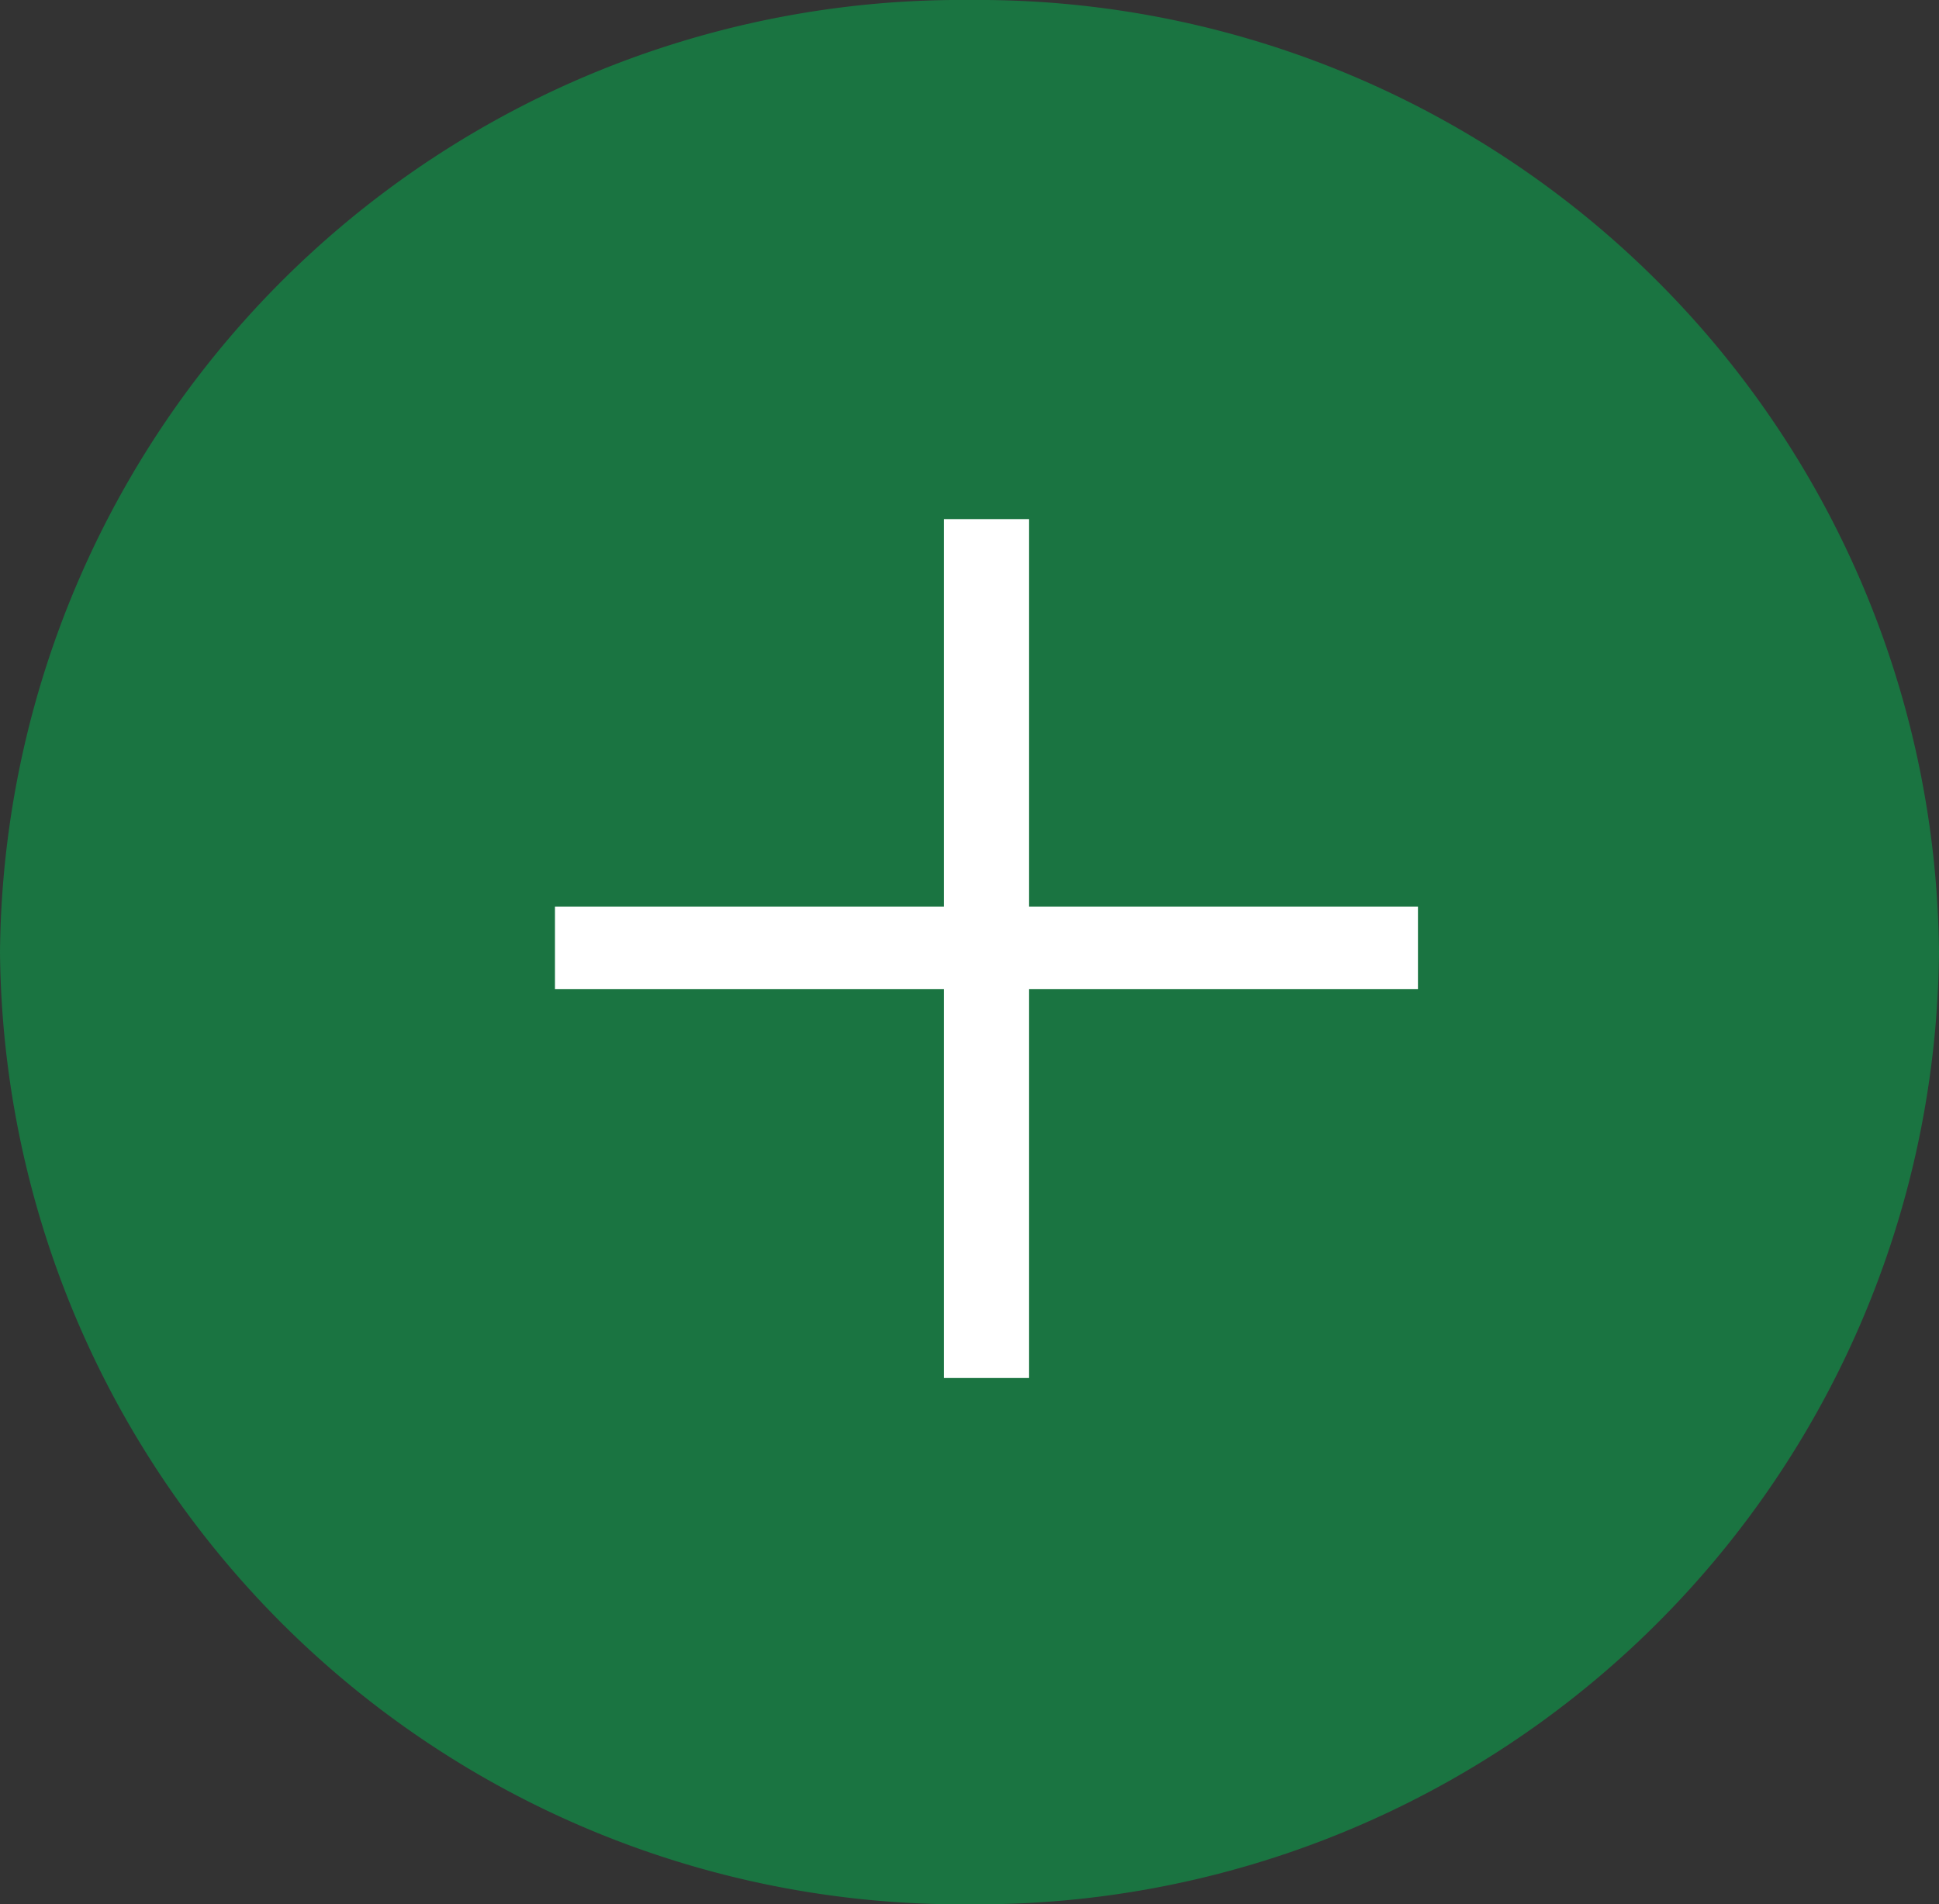
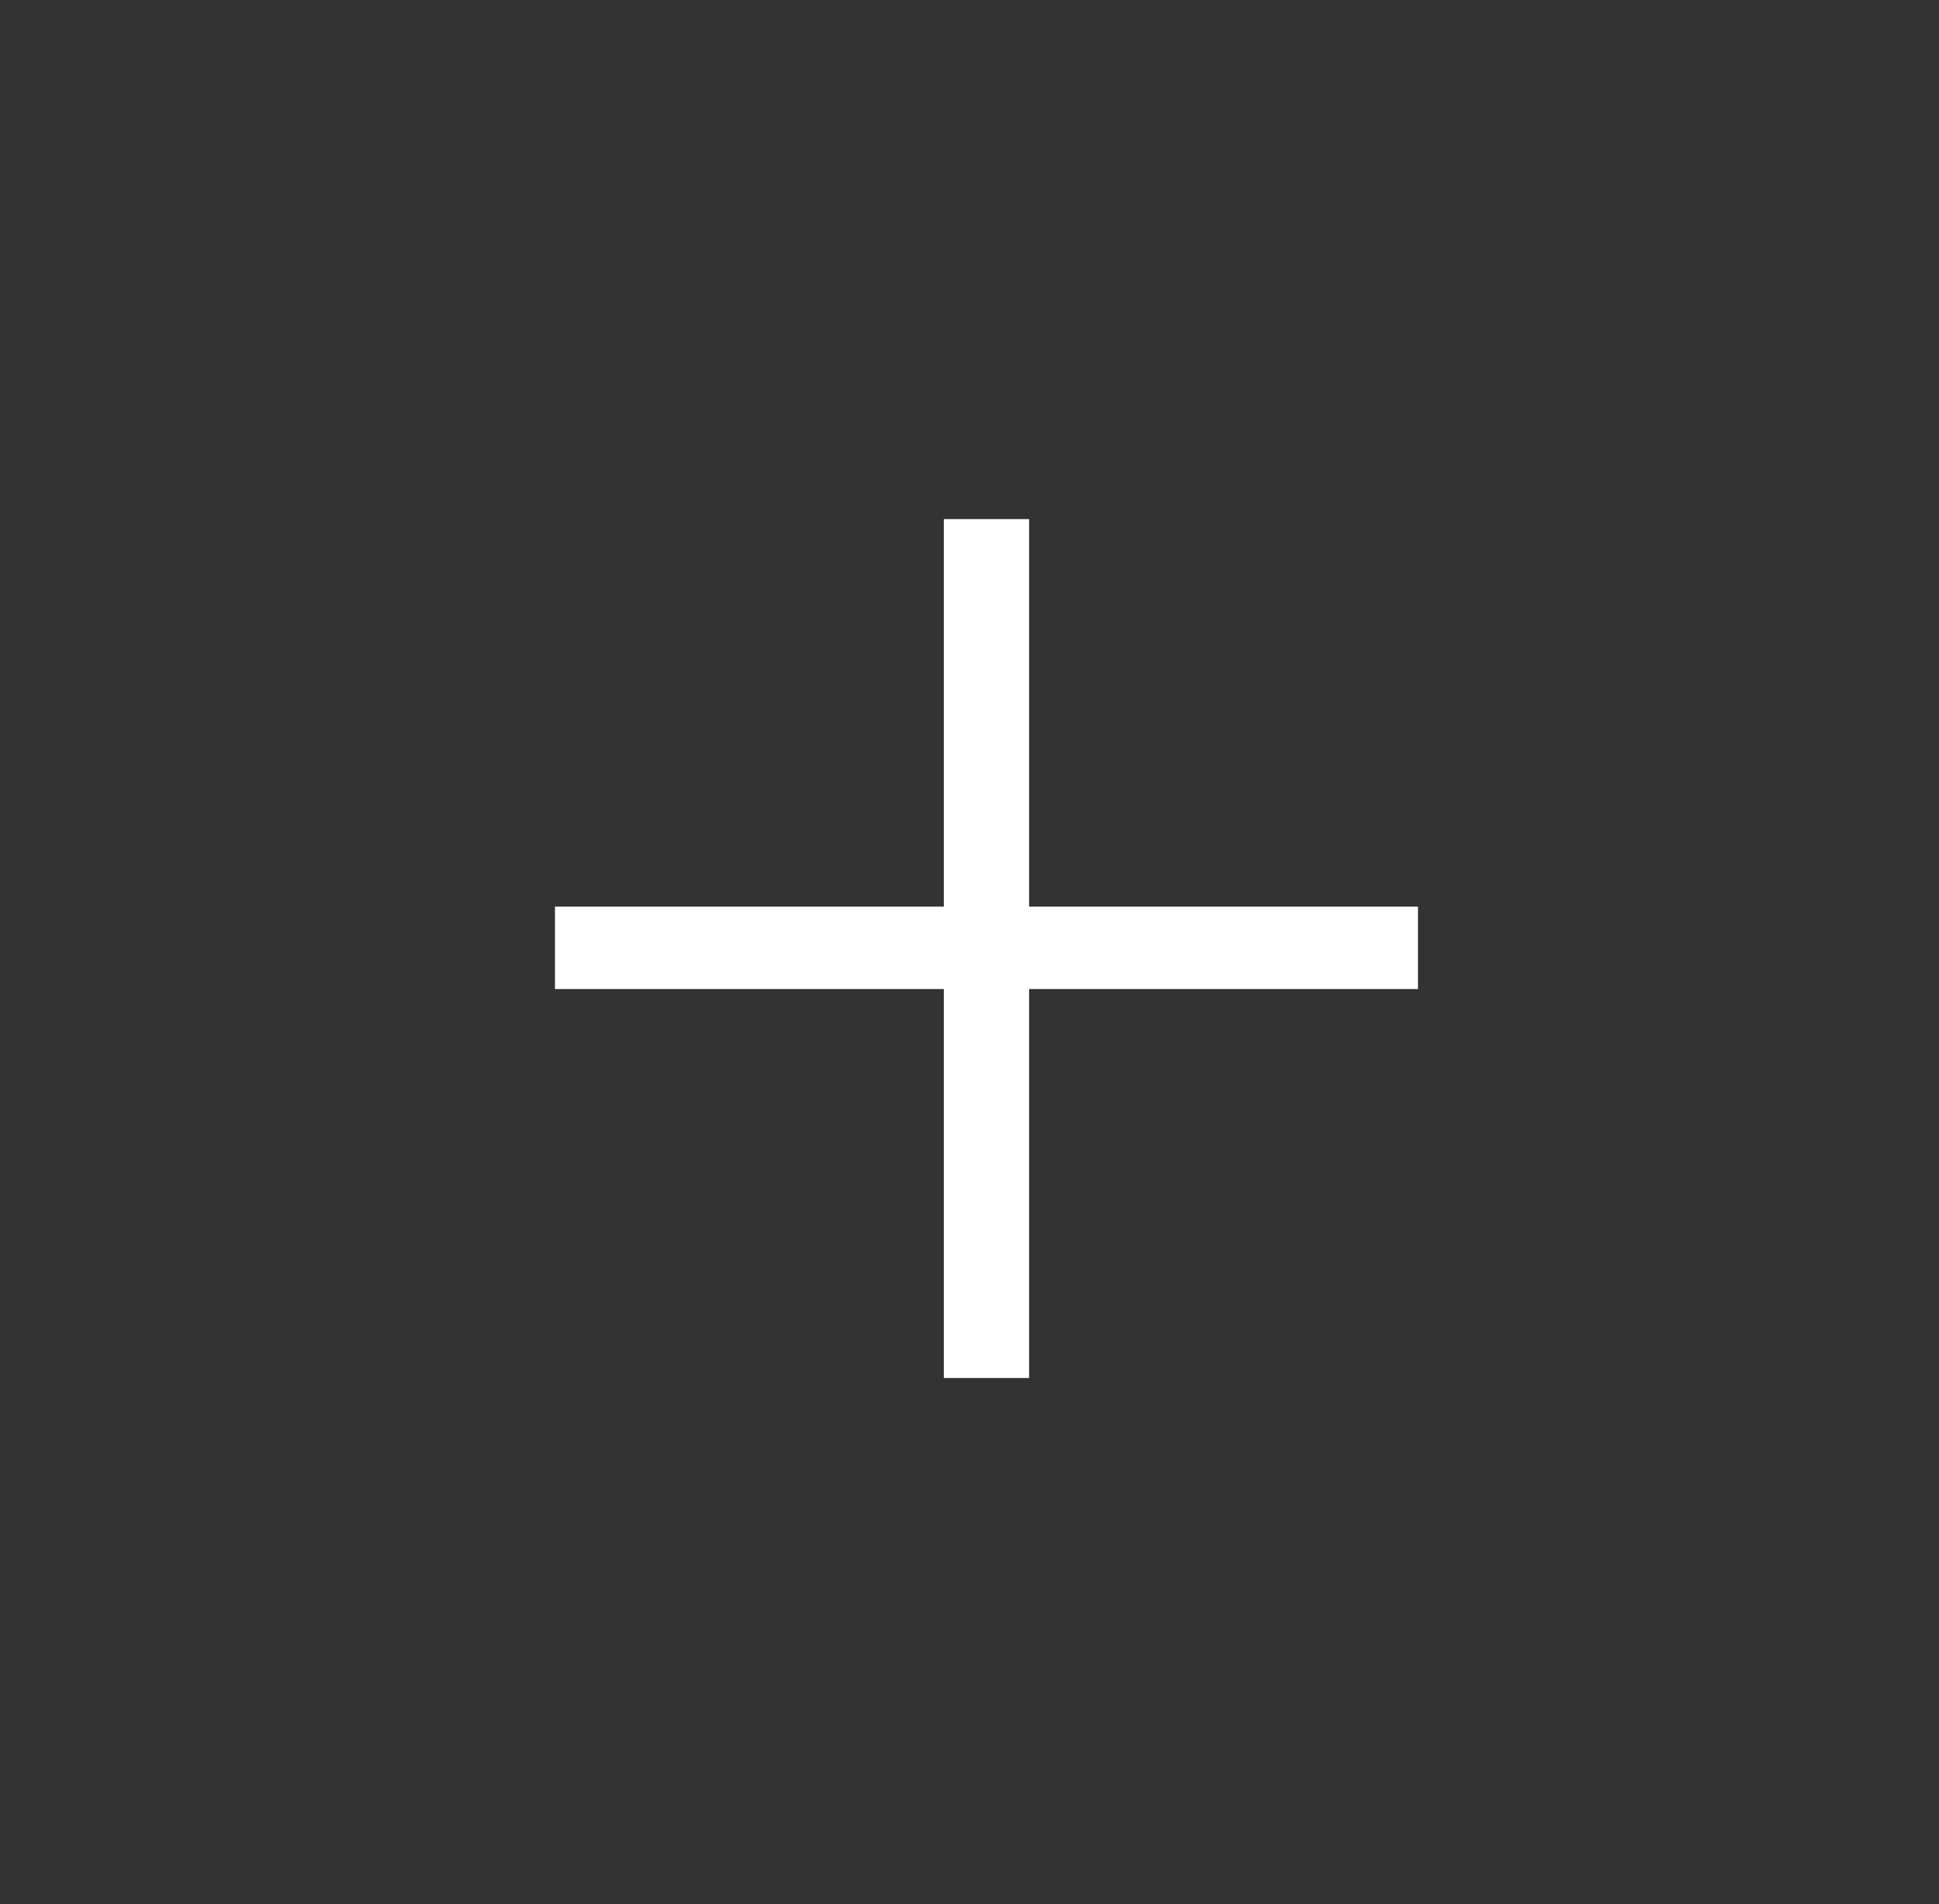
<svg xmlns="http://www.w3.org/2000/svg" width="56" height="55" viewBox="0 0 56 55">
  <rect x="0" y="0" width="56" height="55" fill="#333333" stroke="none" />
  <g transform="translate(-0.346 -0.222)">
-     <path d="M28,0A27.753,27.753,0,0,1,56,27.5,27.753,27.753,0,0,1,28,55,27.753,27.753,0,0,1,0,27.5,27.753,27.753,0,0,1,28,0Z" transform="translate(0.346 0.222)" fill="#1a7441" />
    <path d="M8.028-16.816H19.259V-28.007h2.462v11.191H32.952v2.382H21.721V-3.2H19.259V-14.434H8.028Z" transform="translate(8.346 43.222)" fill="#fff" />
  </g>
</svg>